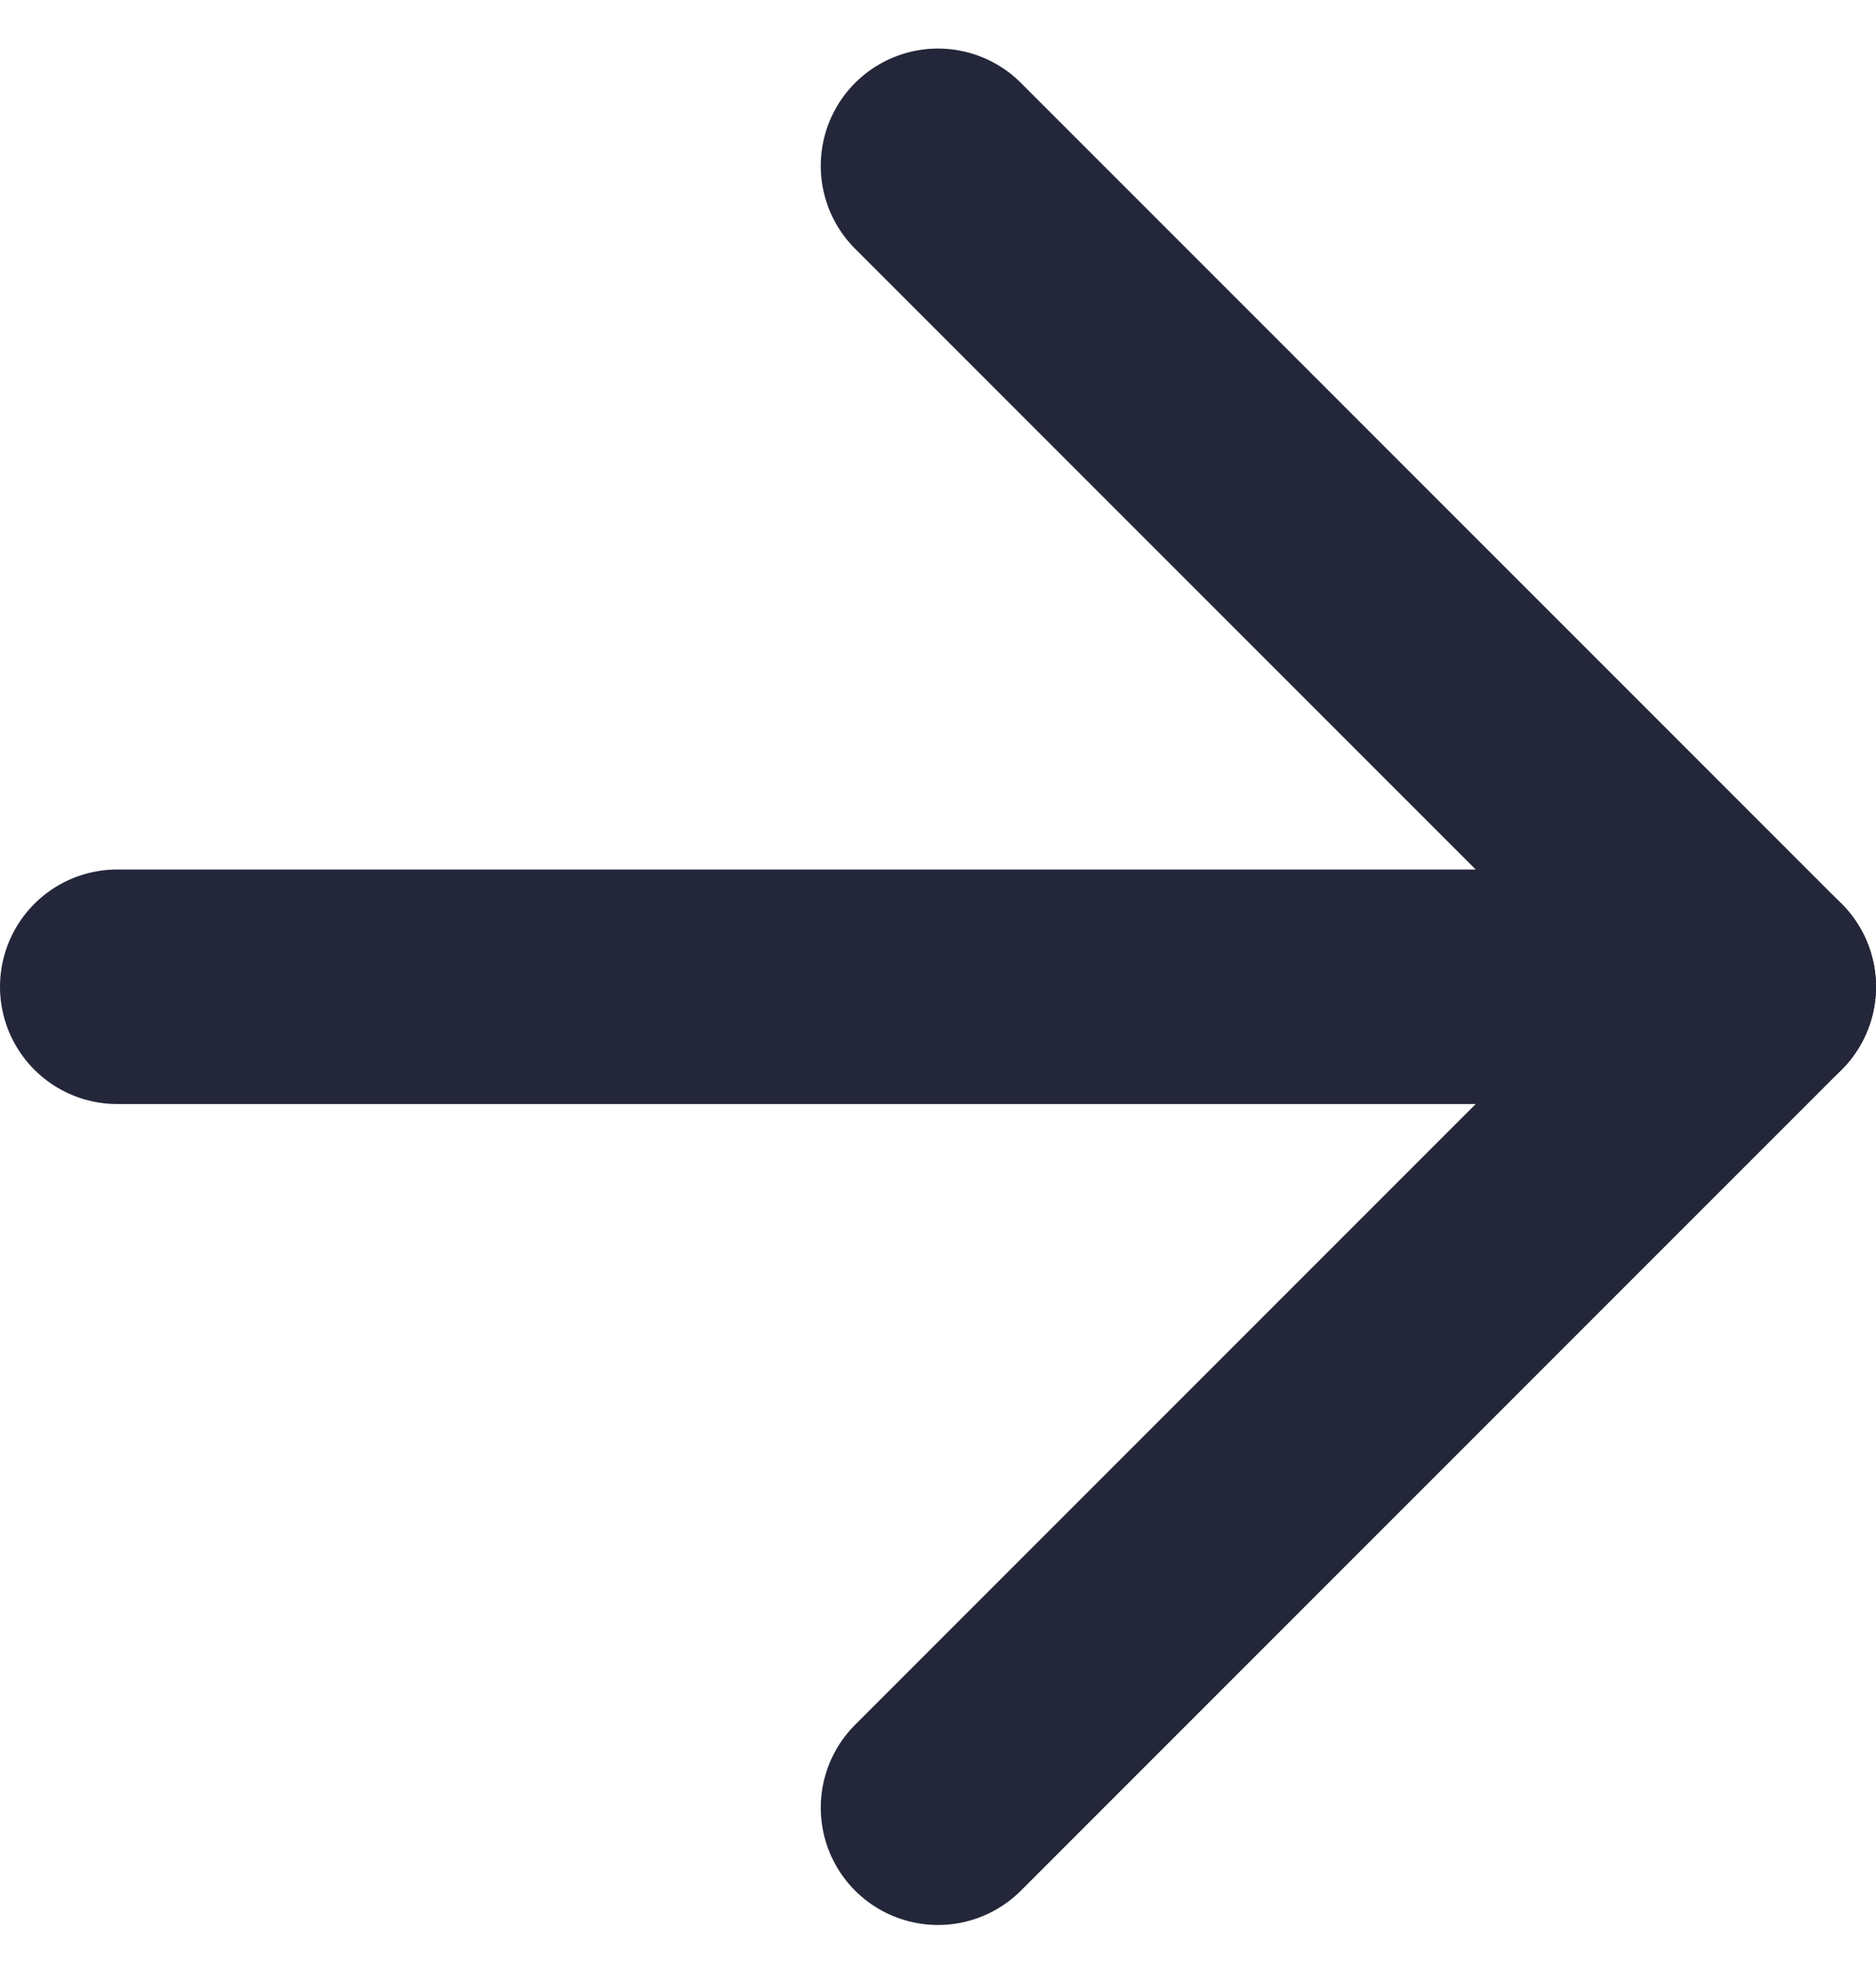
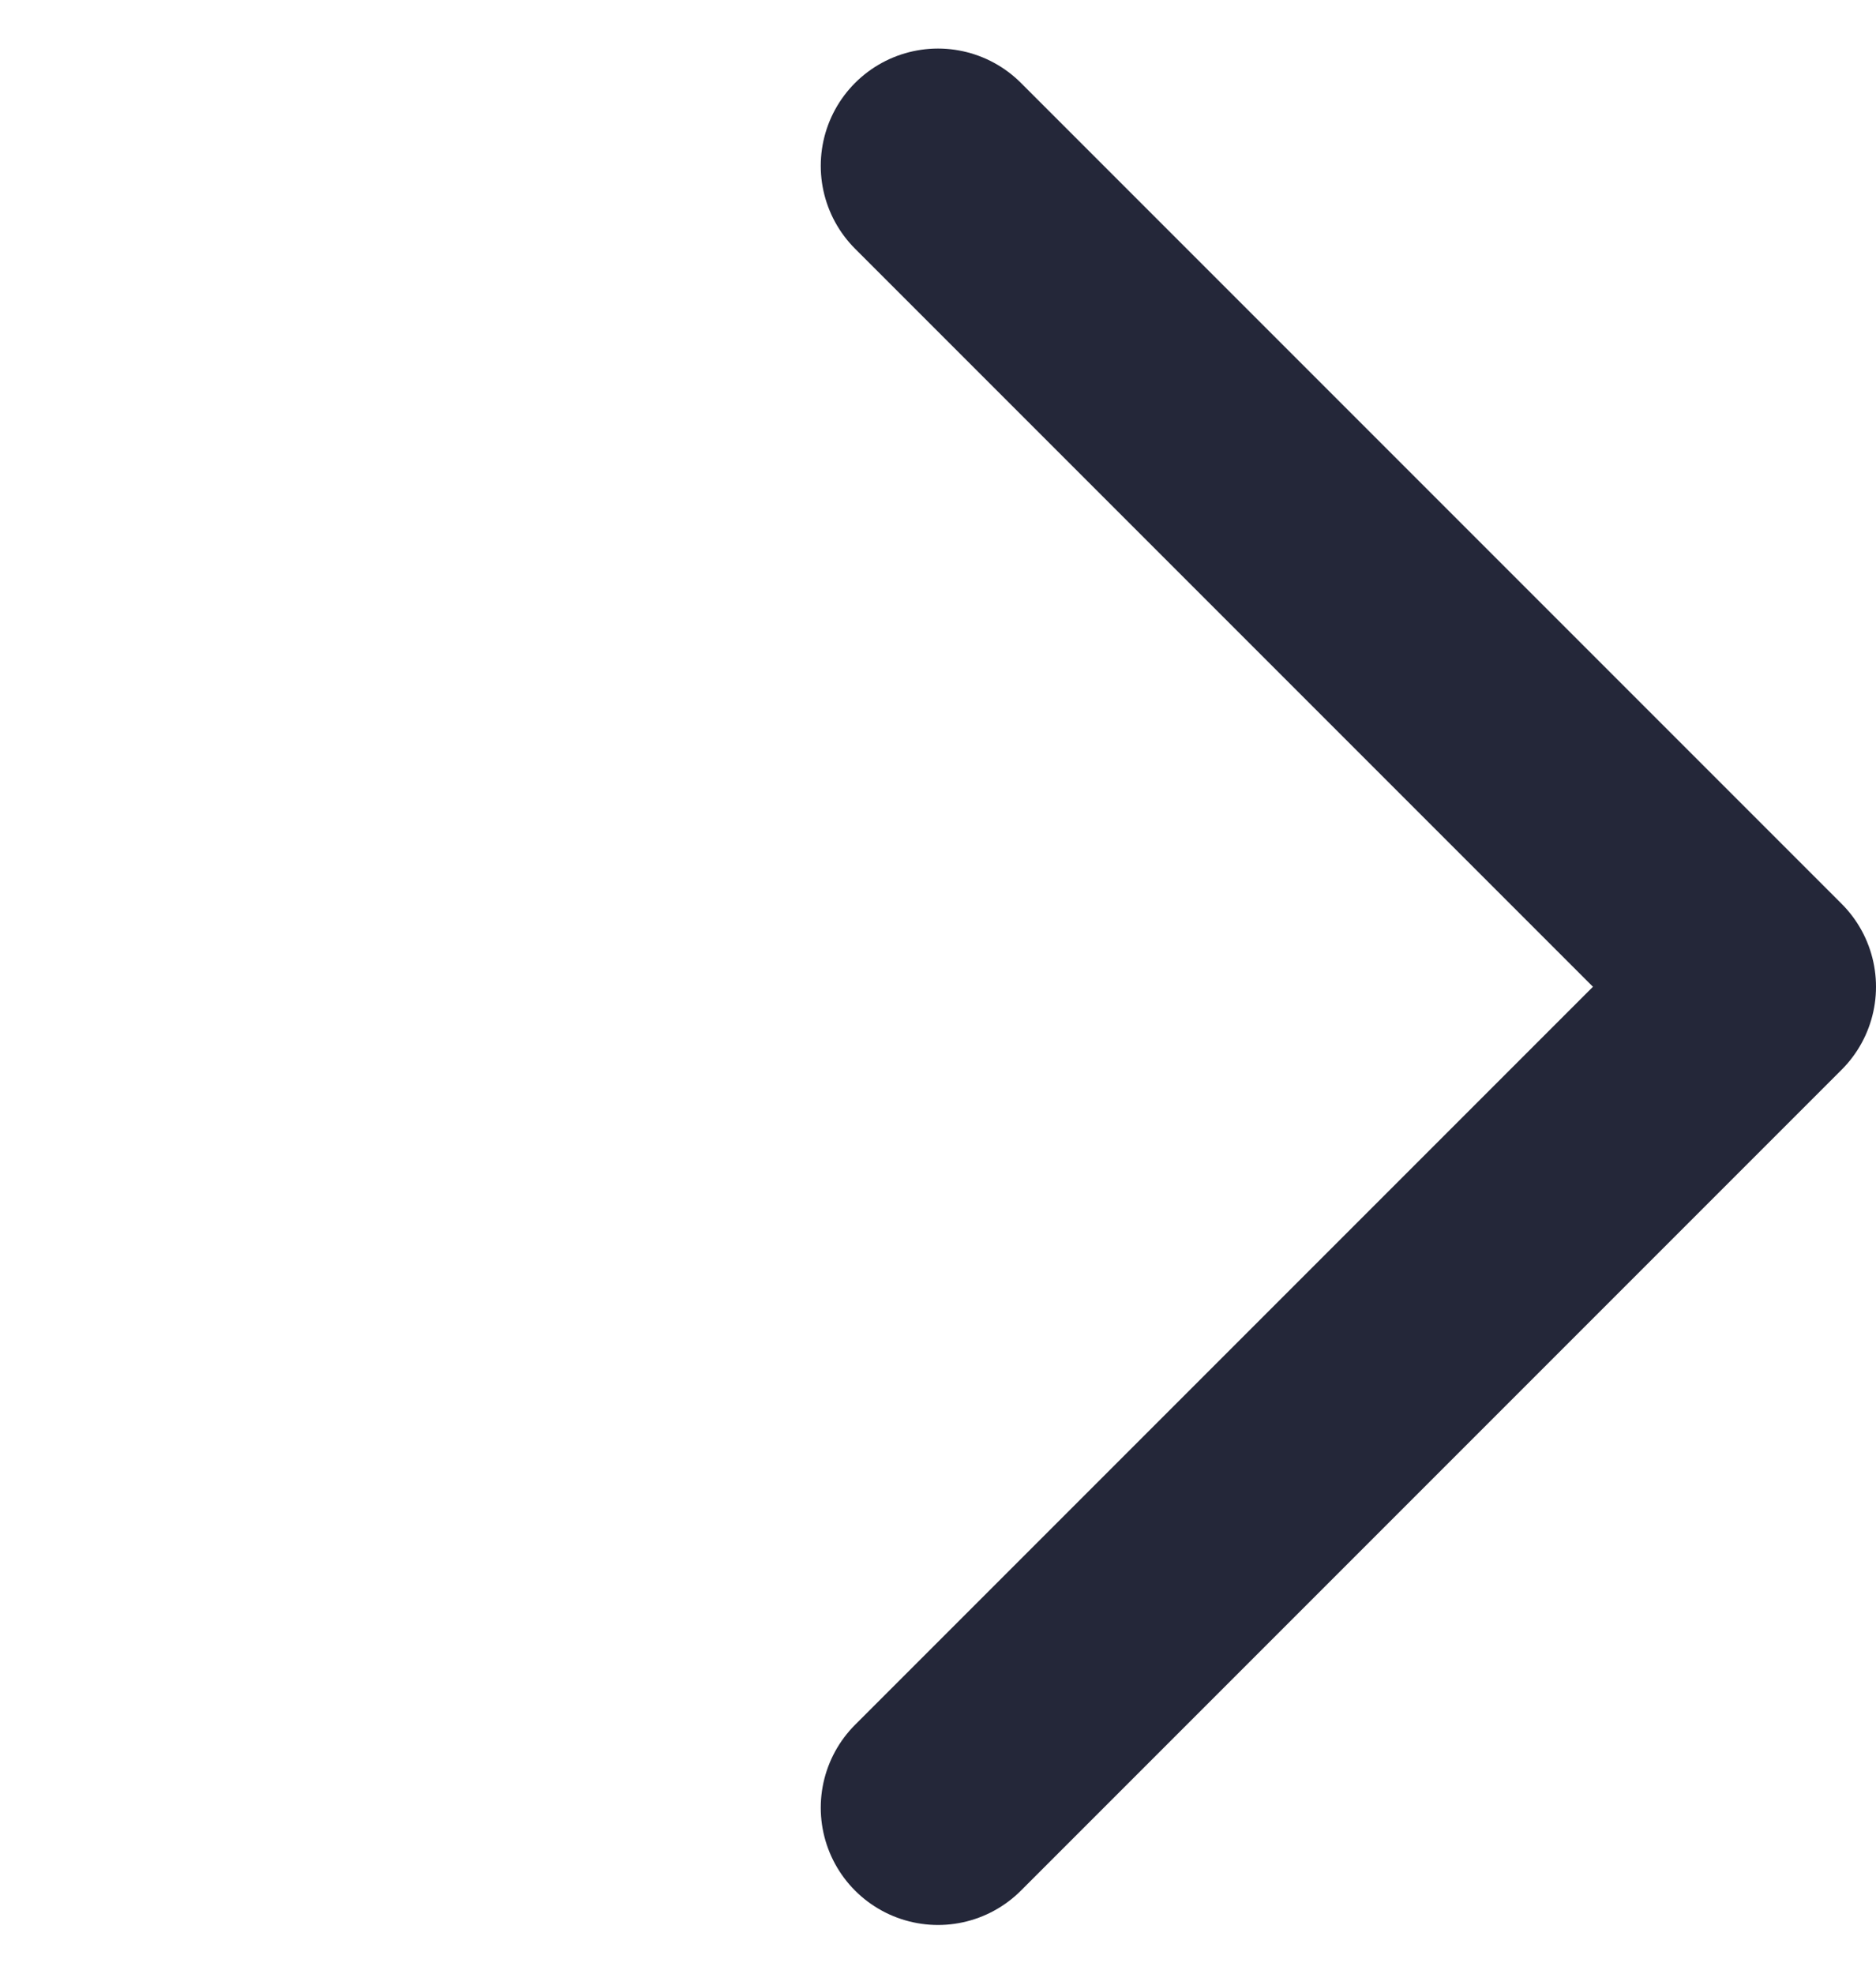
<svg xmlns="http://www.w3.org/2000/svg" width="16" height="16.829" viewBox="0 0 16 16.829">
  <g id="arrow-right" transform="translate(-4 -3.586)">
-     <line id="Line_374" data-name="Line 374" x2="14" transform="translate(5 12)" fill="none" stroke="#242739" stroke-linecap="round" stroke-linejoin="round" stroke-width="2" />
    <path id="Path_37880" data-name="Path 37880" d="M12,5l7,7-7,7" fill="none" stroke="#242739" stroke-linecap="round" stroke-linejoin="round" stroke-width="2" />
  </g>
</svg>